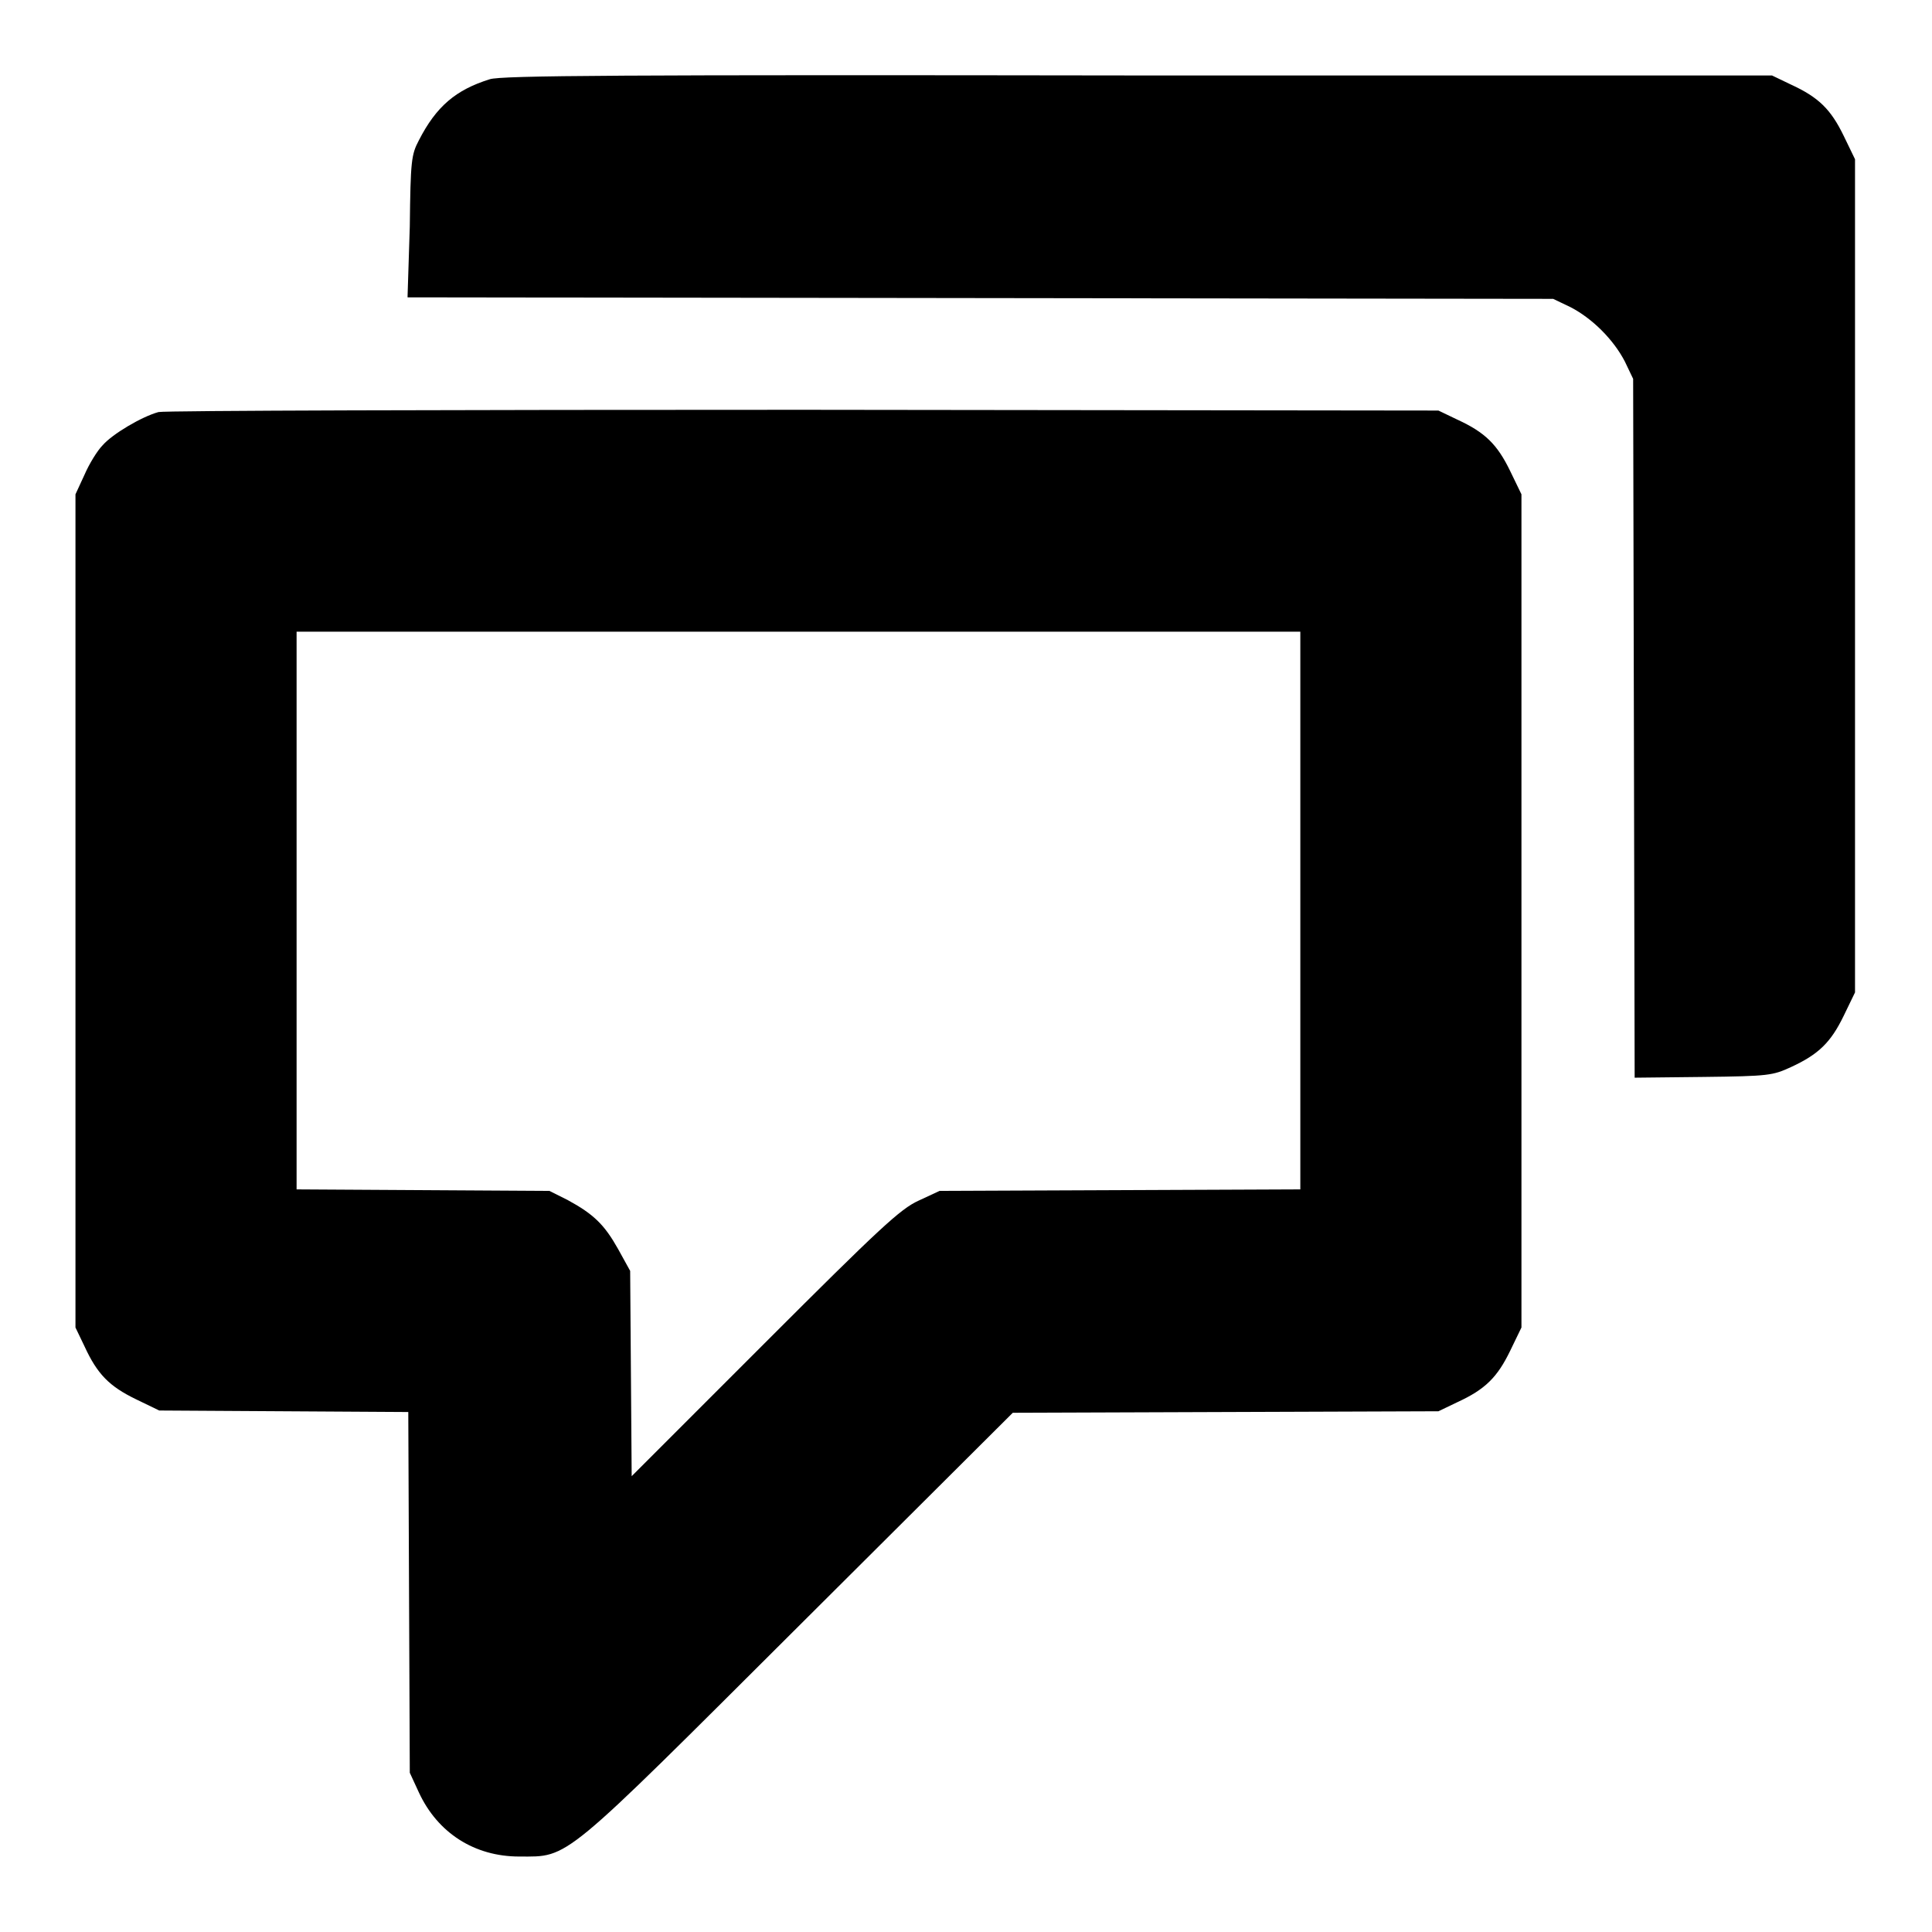
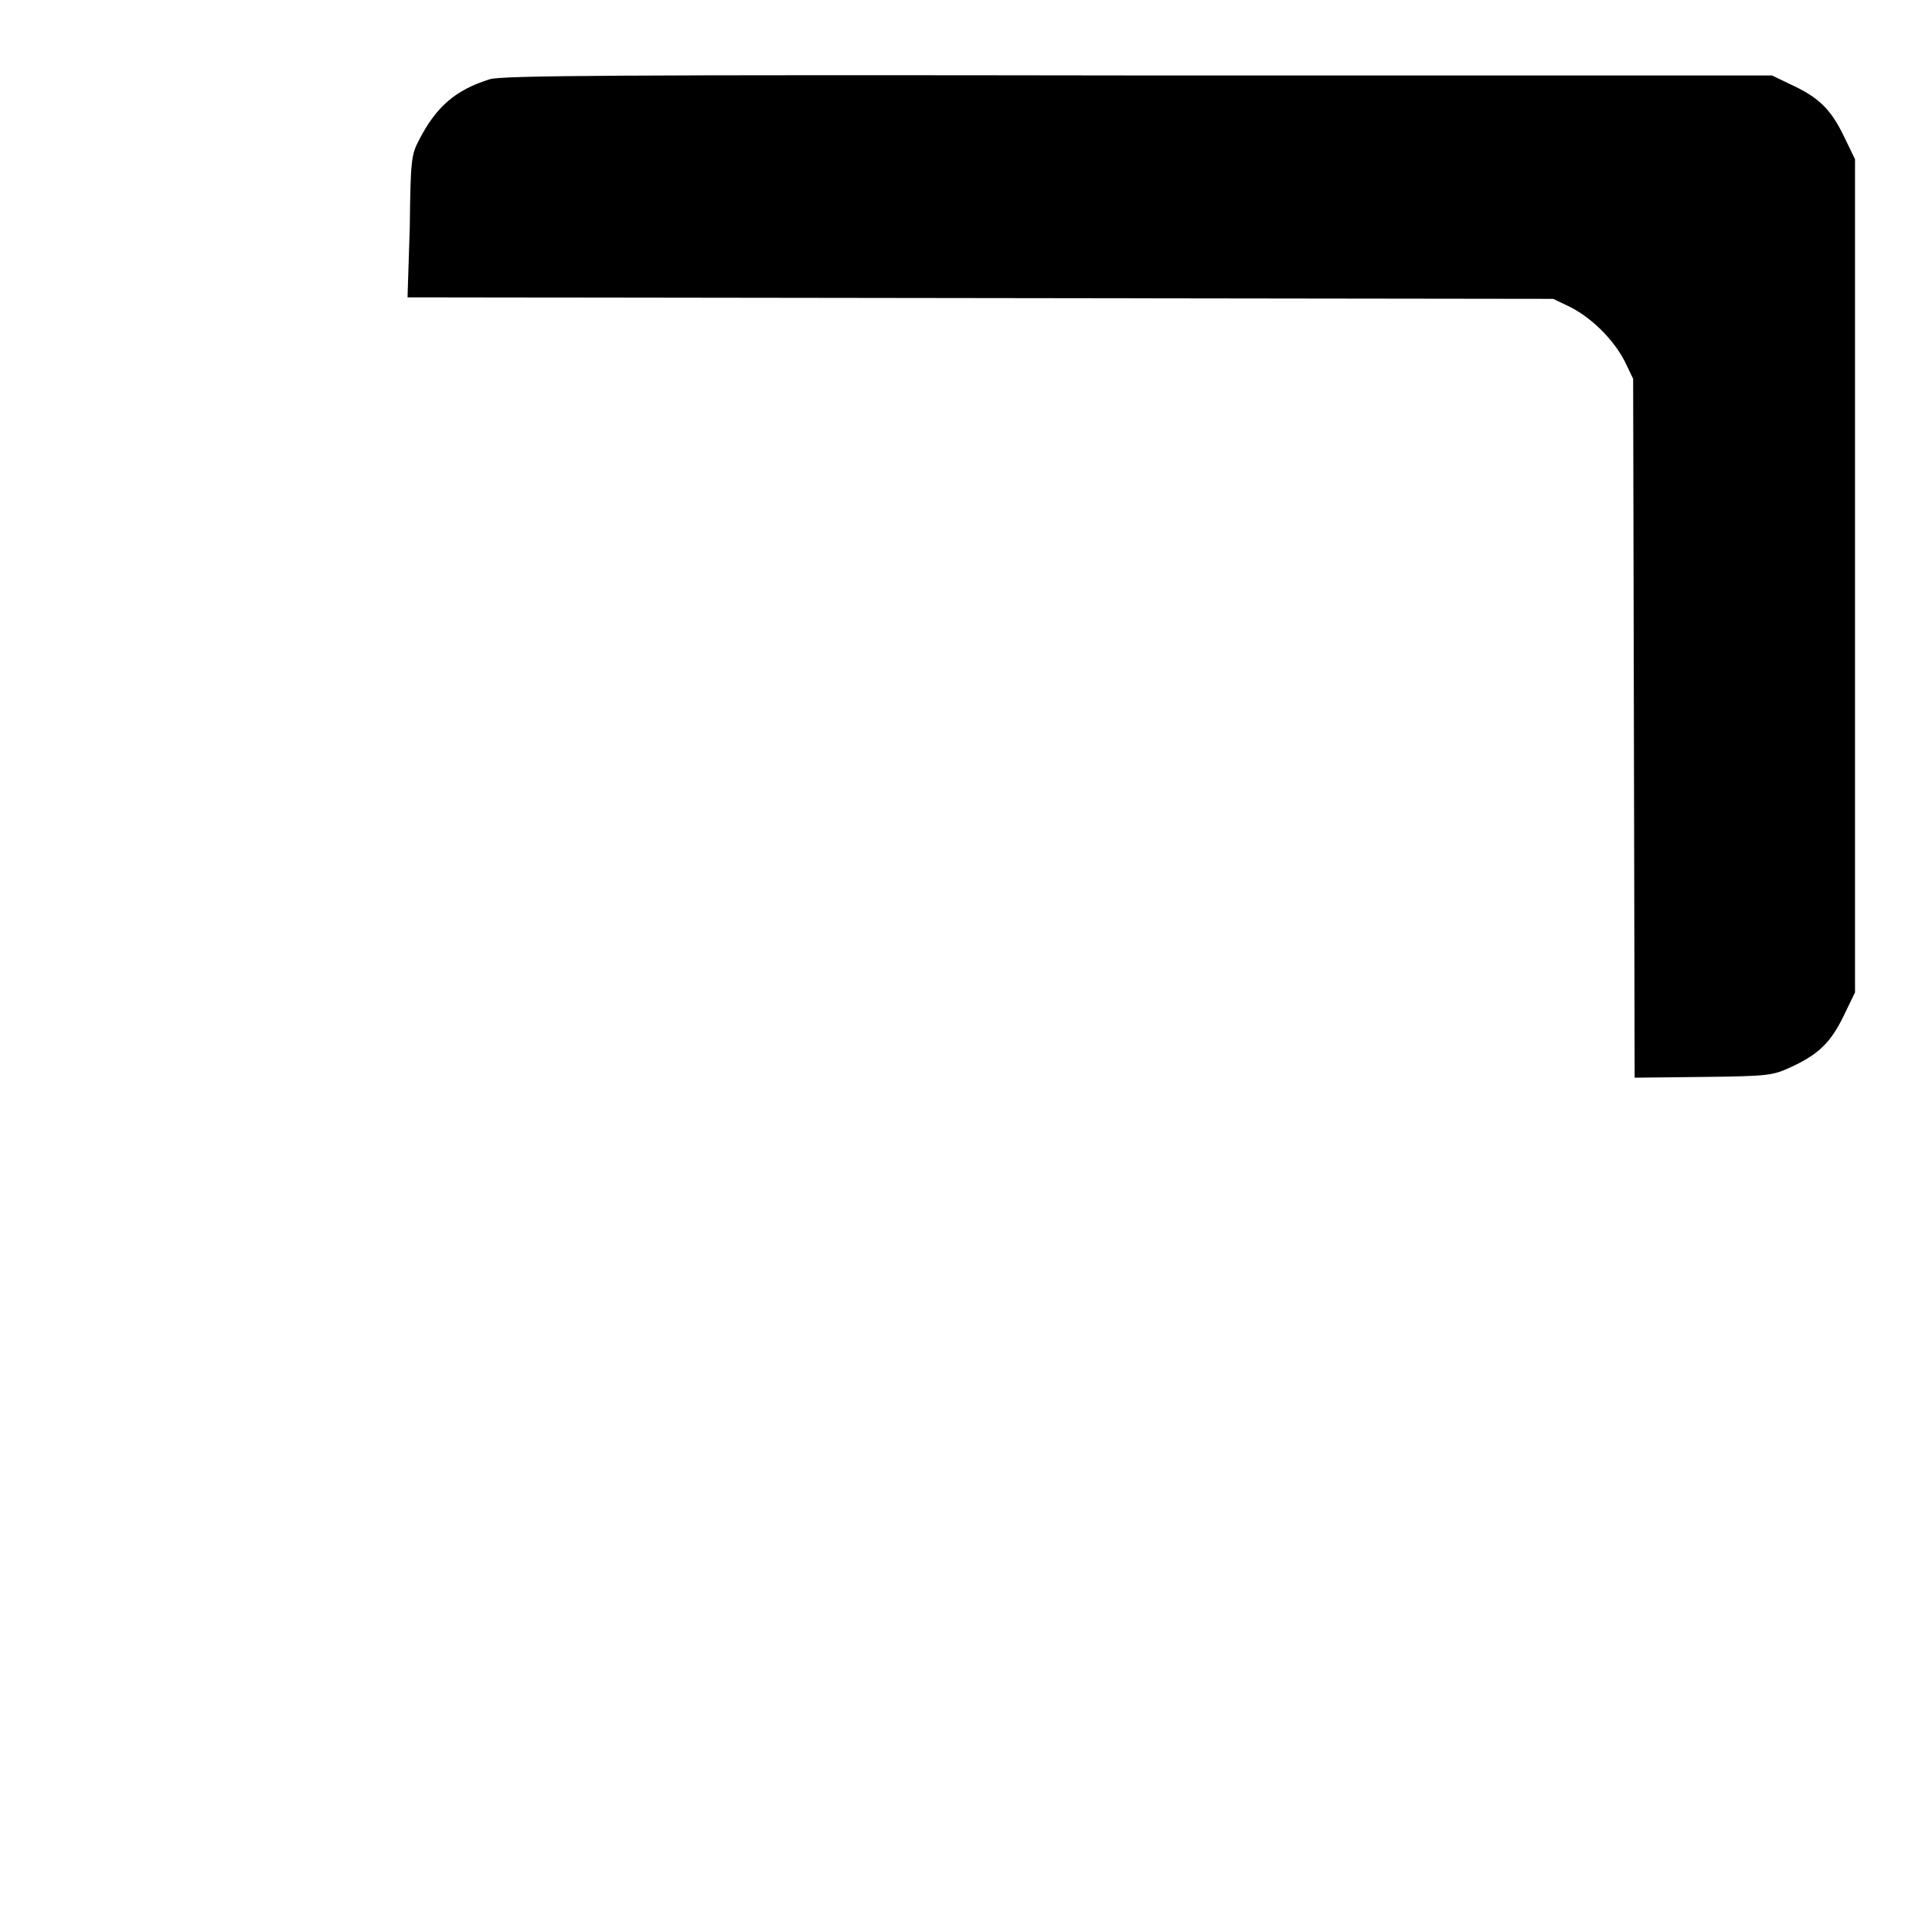
<svg xmlns="http://www.w3.org/2000/svg" version="1.1" x="0px" y="0px" viewBox="0 0 256 256" enable-background="new 0 0 256 256" xml:space="preserve">
  <g>
    <g>
      <g>
        <path fill="#000000" d="M64.9,10.5c-4.5,1.4-7.1,3.6-9.4,8.1c-1,1.9-1.1,2.7-1.2,11.4L54,39.4l75.9,0.1l75.9,0.1l2.3,1.1c2.9,1.5,5.7,4.3,7.2,7.2l1.1,2.3l0.1,46.3l0.1,46.3l9.1-0.1c8.7-0.1,9.2-0.2,11.6-1.3c3.7-1.7,5.3-3.3,7-6.8l1.5-3.1V76.3V21.1l-1.5-3.1c-1.7-3.5-3.3-5.1-7-6.8l-2.5-1.2L150.9,10C82.3,9.9,66.4,10,64.9,10.5z" />
-         <path fill="#000000" d="M21,54.6c-2.2,0.6-6.1,2.9-7.4,4.4c-0.7,0.7-1.8,2.5-2.4,3.9L10,65.5v55.2v55.2l1.2,2.5c1.7,3.7,3.3,5.3,6.8,7l3.1,1.5l16.5,0.1l16.5,0.1l0.1,23.9l0.1,23.9l1.2,2.6c2.5,5.4,7.4,8.5,13.3,8.5c6.7,0,5.4,1,37.2-30.7l28.2-28.1l28.2-0.1l28.2-0.1l2.5-1.2c3.7-1.7,5.3-3.3,7-6.8l1.5-3.1v-55.2V65.5l-1.5-3.1c-1.7-3.5-3.3-5.1-7-6.8l-2.5-1.2l-84.1-0.1C60.3,54.3,21.8,54.4,21,54.6z M172.3,120.7v36.9l-23.9,0.1l-23.9,0.1l-2.8,1.3c-2.4,1.1-5.1,3.6-20.4,18.9l-17.6,17.6L83.6,182l-0.1-13.6l-1.6-2.9c-1.8-3.2-3.2-4.6-6.7-6.5l-2.4-1.2l-16.7-0.1l-16.8-0.1v-36.9V83.7h66.5h66.5L172.3,120.7L172.3,120.7z" />
      </g>
    </g>
  </g>
</svg>